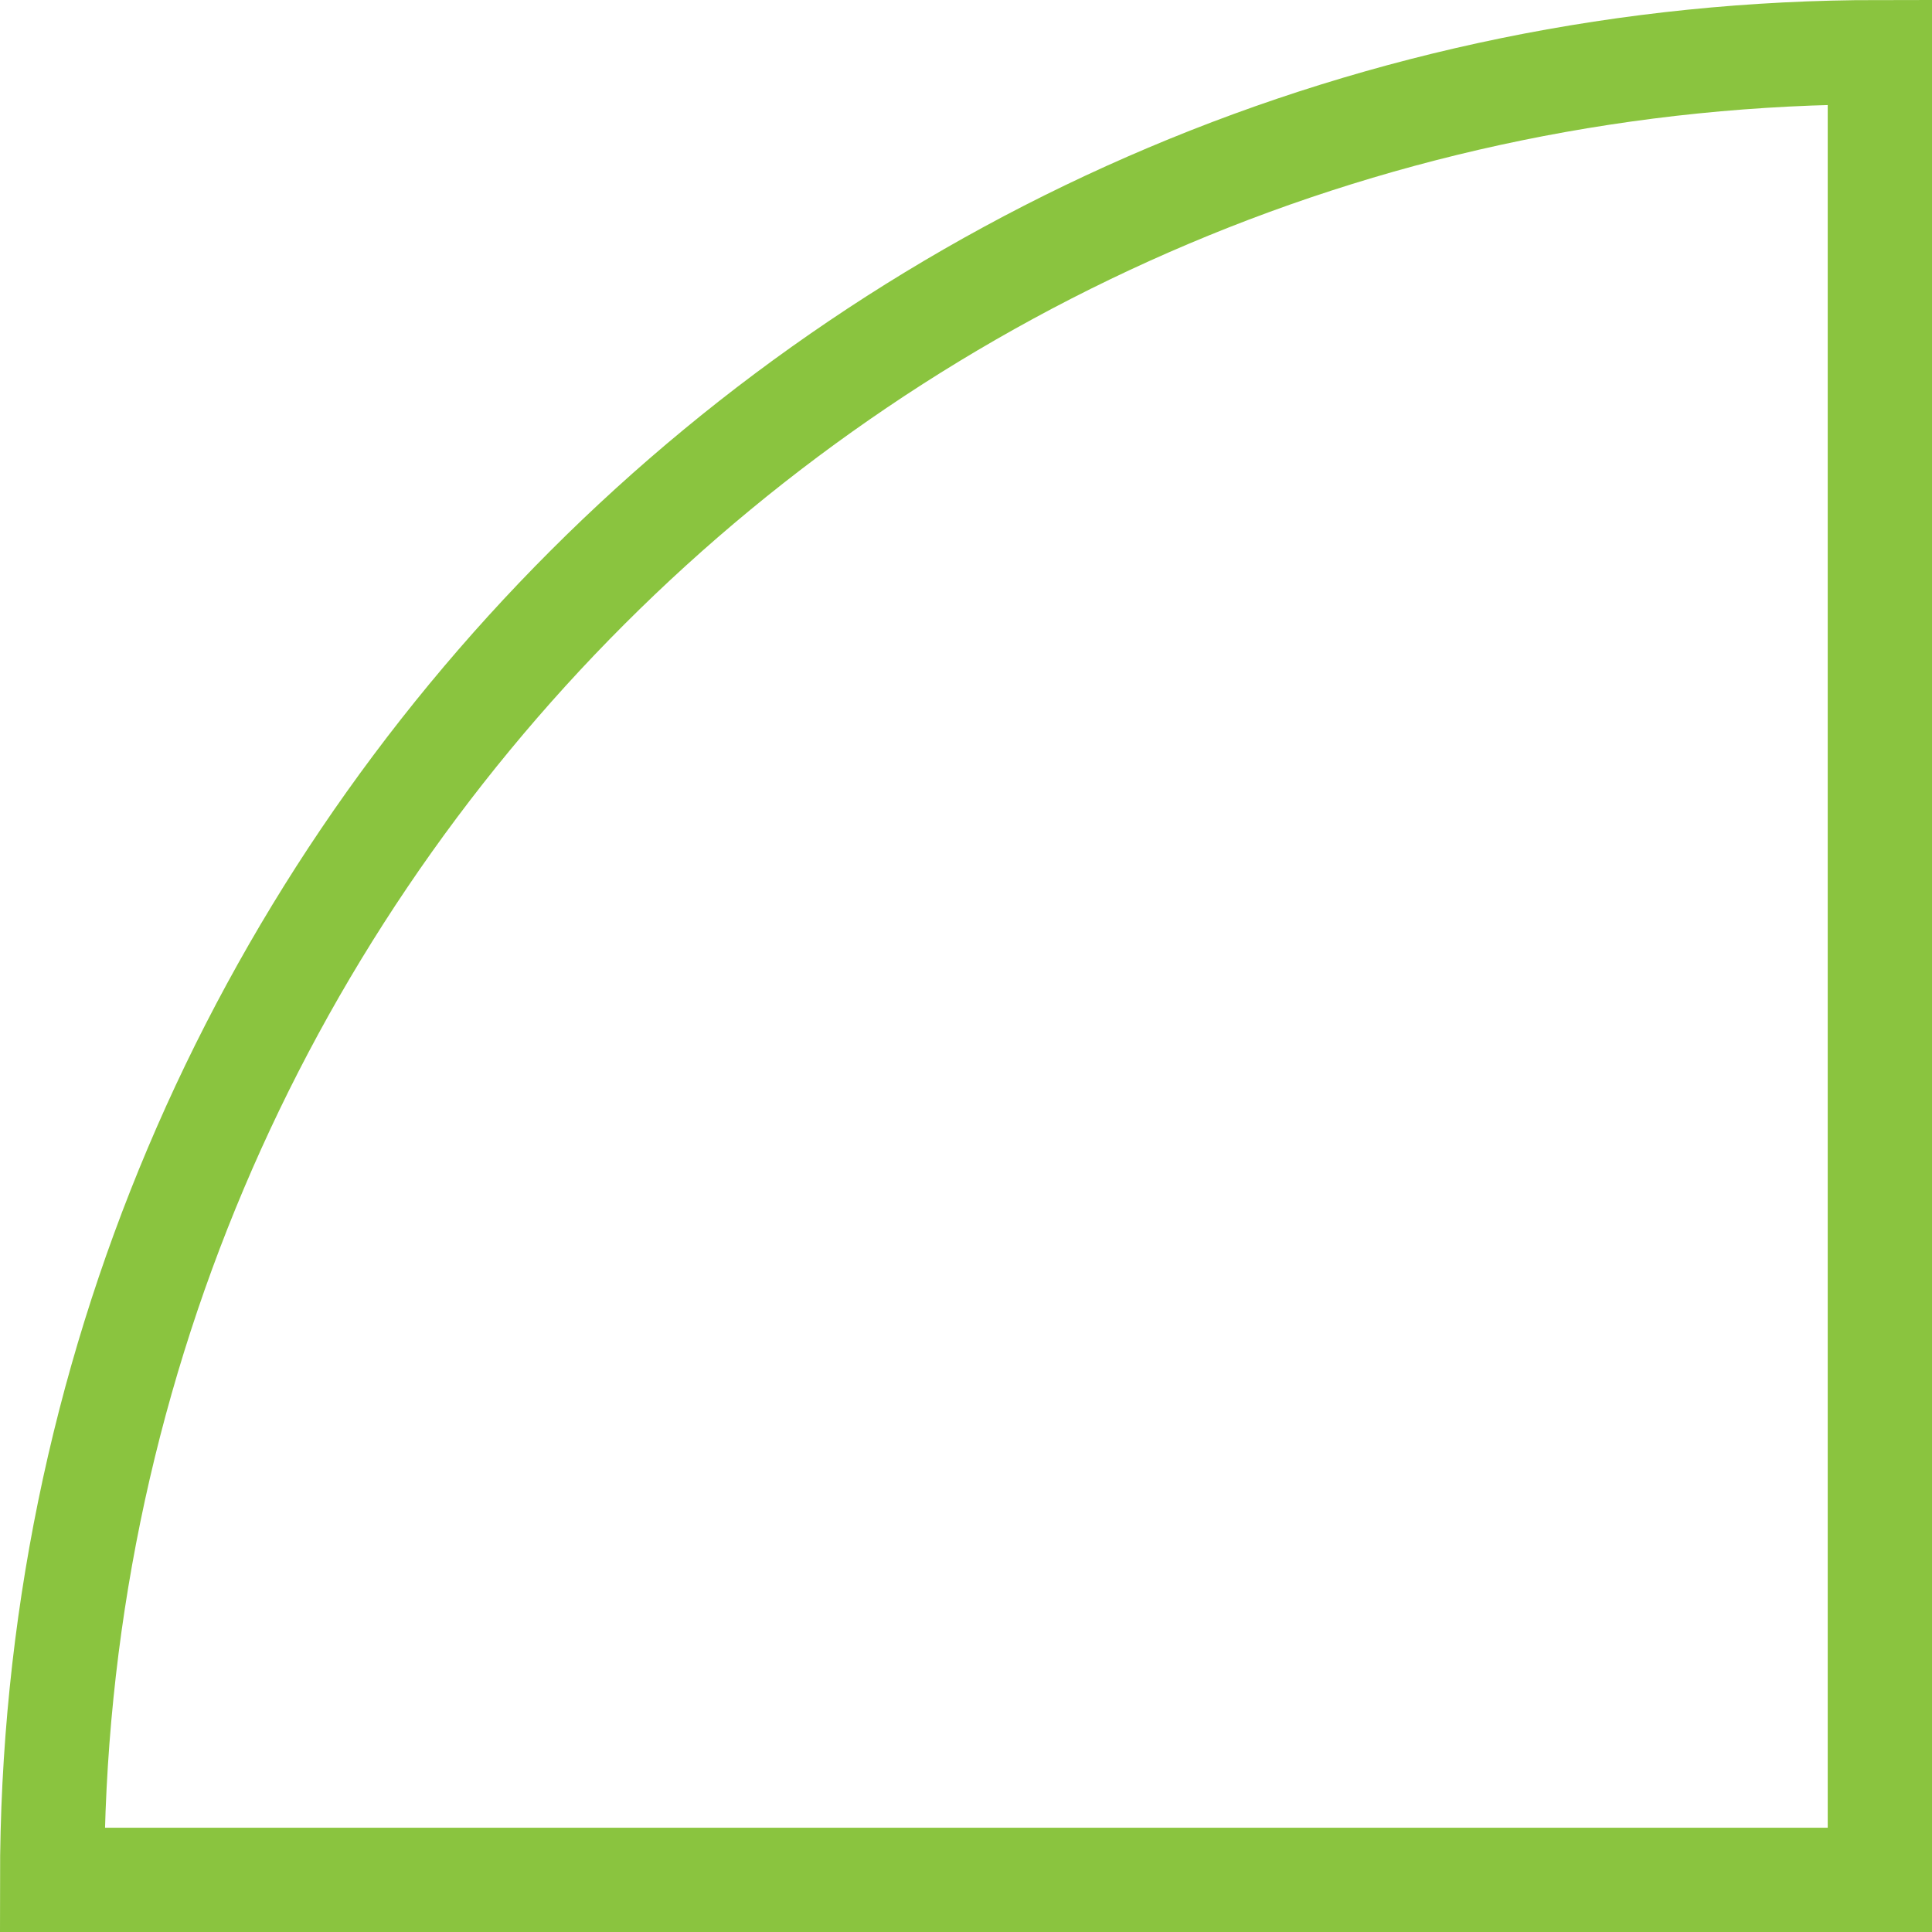
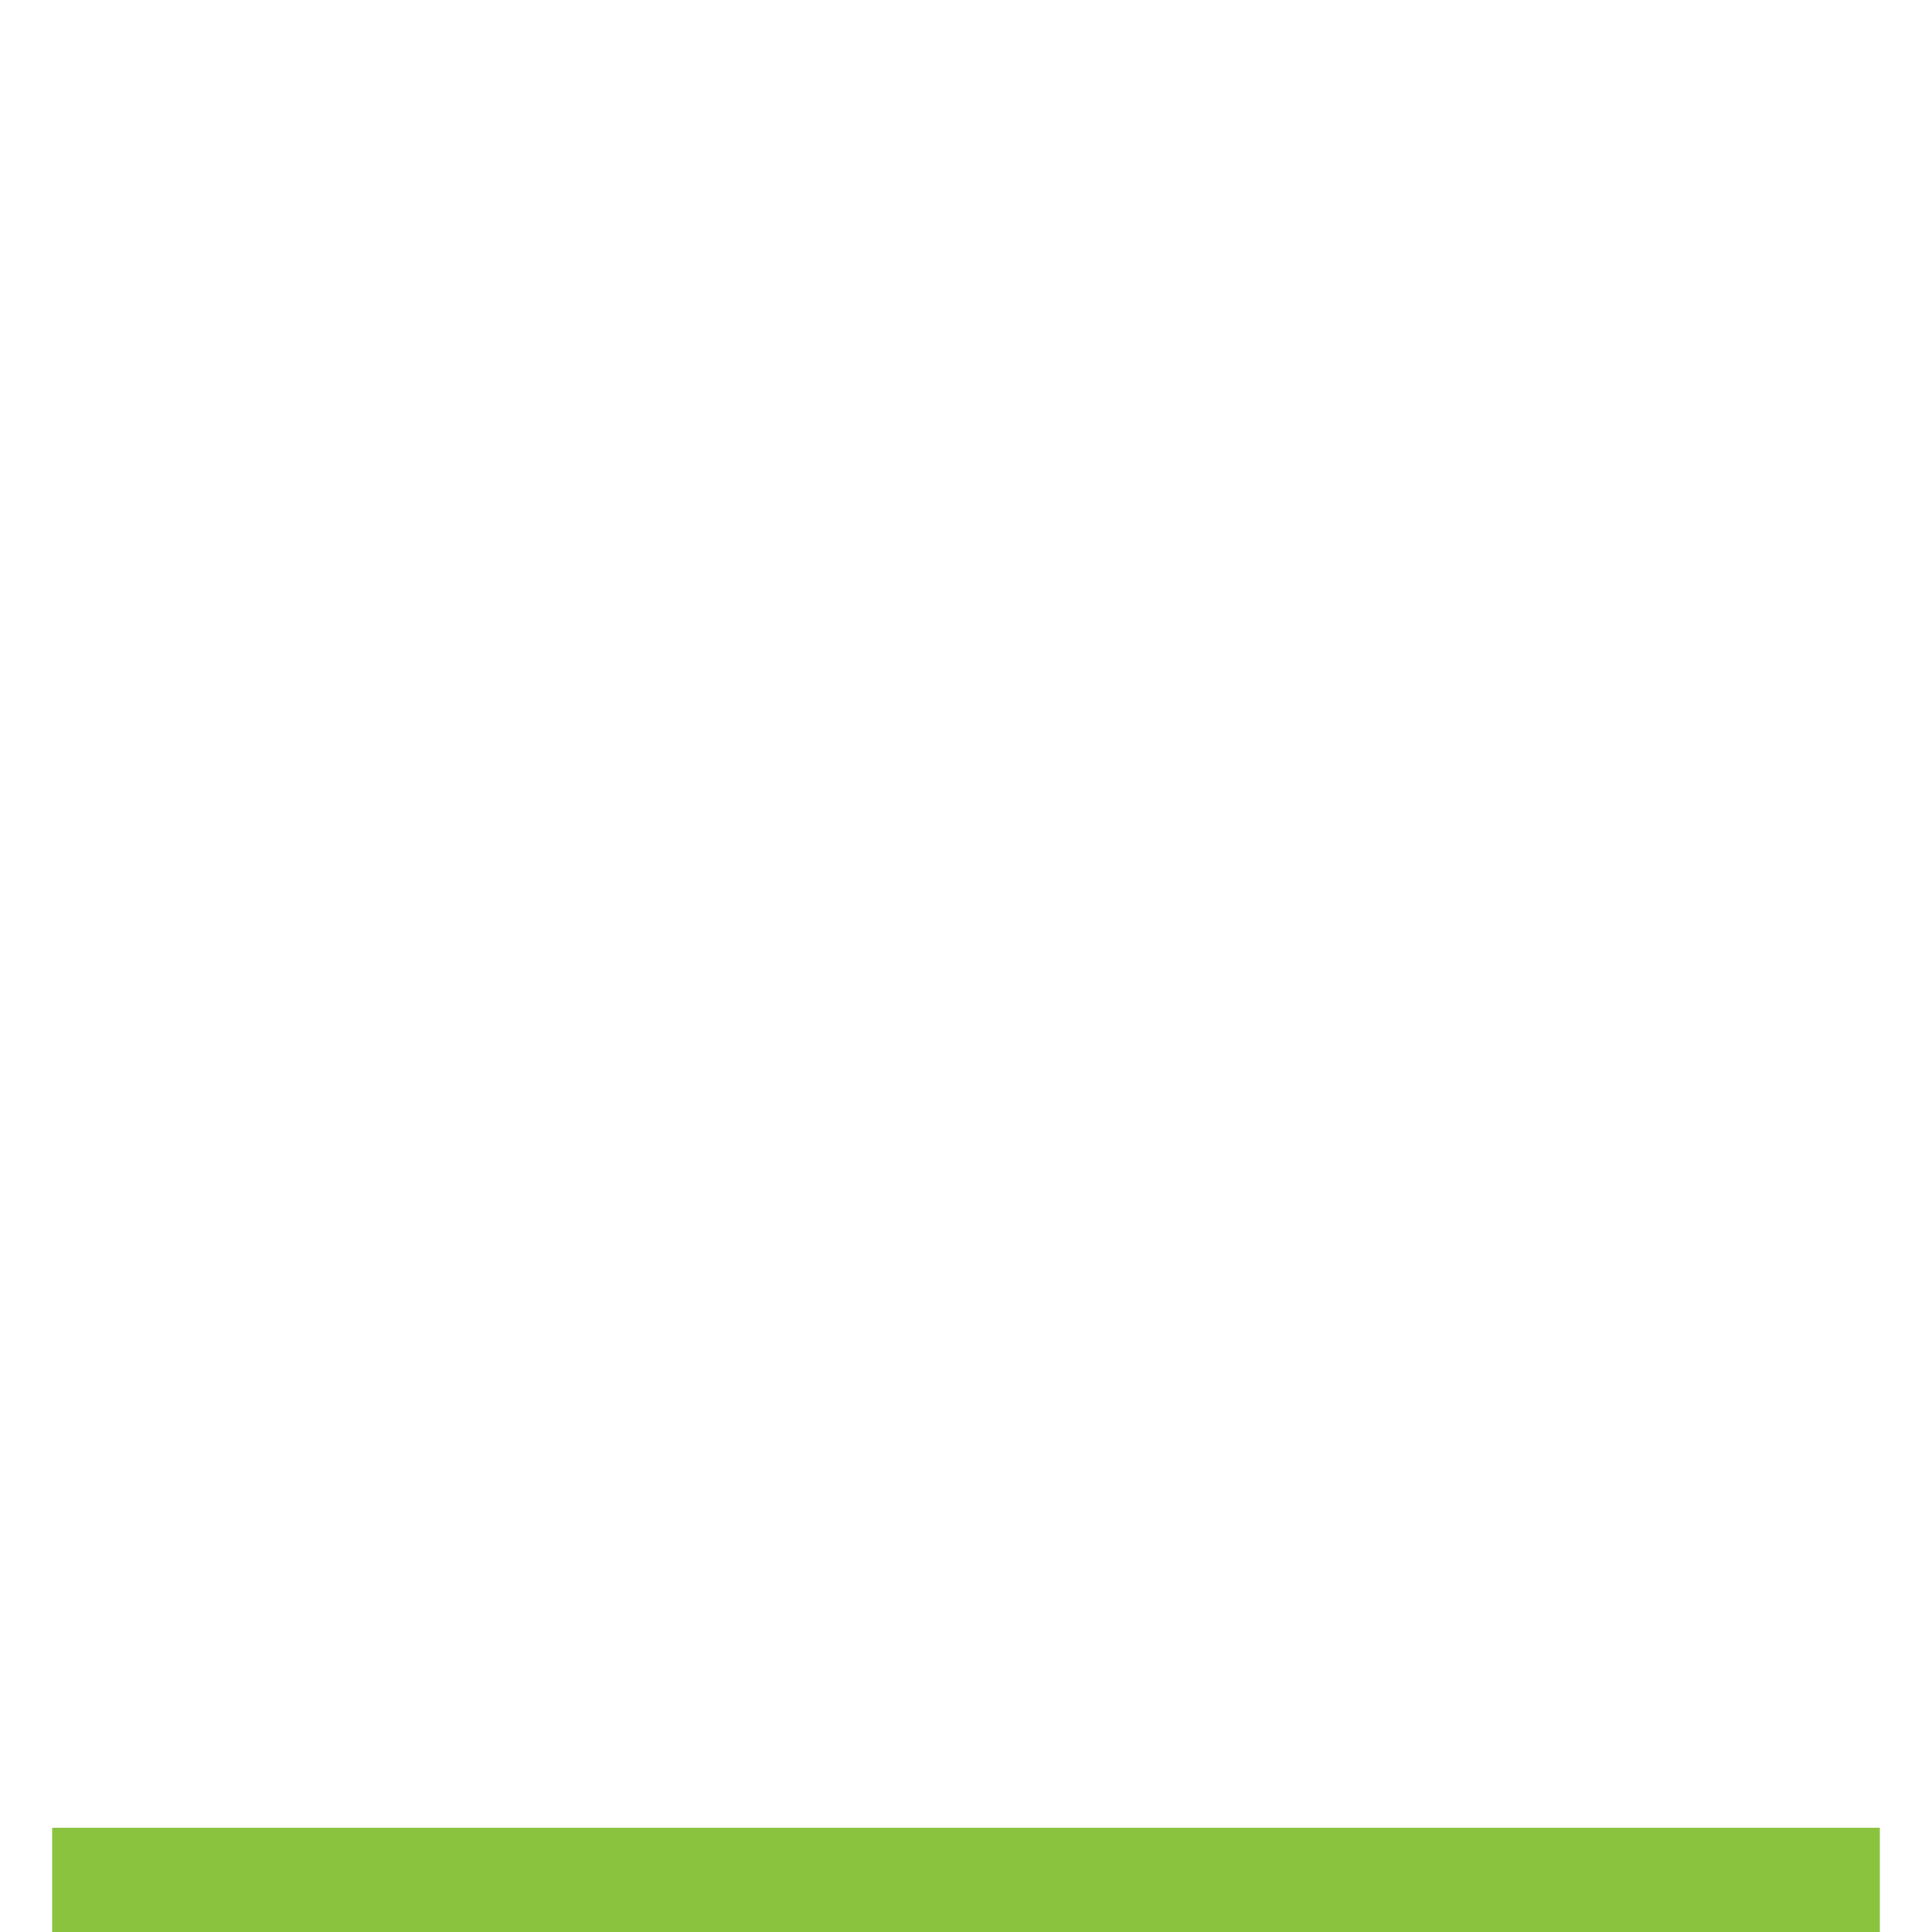
<svg xmlns="http://www.w3.org/2000/svg" version="1.1" x="0px" y="0px" viewBox="0 0 37.055 37.055" style="enable-background:new 0 0 37.055 37.055;" xml:space="preserve">
  <style type="text/css"> .st0{fill:url(#SVGID_1_);} .st1{fill:url(#SVGID_2_);} .st2{fill:url(#SVGID_3_);} .st3{fill:url(#SVGID_4_);} .st4{fill:url(#SVGID_5_);} .st5{fill:url(#SVGID_6_);} .st6{fill:url(#SVGID_7_);} .st7{fill:url(#SVGID_8_);} .st8{fill:url(#SVGID_9_);} .st9{fill:url(#SVGID_10_);} .st10{fill:url(#SVGID_11_);} .st11{fill:url(#SVGID_12_);} .st12{fill:url(#SVGID_13_);} .st13{fill:#254144;} .st14{fill:#F0F0F0;} .st15{clip-path:url(#SVGID_15_);} .st16{clip-path:url(#SVGID_17_);} .st17{clip-path:url(#SVGID_19_);} .st18{clip-path:url(#SVGID_21_);} .st19{clip-path:url(#SVGID_23_);} .st20{clip-path:url(#SVGID_25_);} .st21{clip-path:url(#SVGID_27_);} .st22{clip-path:url(#SVGID_29_);} .st23{clip-path:url(#SVGID_31_);} .st24{fill:none;stroke:#8AC43F;stroke-miterlimit:10;} .st25{clip-path:url(#SVGID_35_);} .st26{fill:#FFFFFF;} .st27{clip-path:url(#SVGID_37_);} .st28{clip-path:url(#SVGID_39_);} .st29{clip-path:url(#SVGID_41_);} .st30{clip-path:url(#SVGID_43_);} .st31{clip-path:url(#SVGID_45_);} .st32{opacity:0.6;fill:#254144;} .st33{fill:#FFFFFF;stroke:#8AC43F;stroke-width:2;stroke-miterlimit:10;} .st34{fill:#8AC43F;} .st35{fill:#B79E80;} .st36{fill:#868686;} .st37{fill:#4D4D4D;} .st38{fill:none;stroke:#B79E80;stroke-width:2;stroke-linecap:round;stroke-miterlimit:10;} .st39{fill:#8AC43F;stroke:#8AC43F;stroke-miterlimit:10;} .st40{fill:none;stroke:#B79E80;stroke-width:2;stroke-miterlimit:10;} .st41{fill:none;stroke:#B79E80;stroke-miterlimit:10;} .st42{opacity:0.4;fill:#FFFFFF;} .st43{opacity:0.4;fill:#4D4D4D;} .st44{fill:#979797;} .st45{fill:#3C3C3B;} .st46{fill:#93C01F;} .st47{fill:none;stroke:#8AC43F;stroke-width:2;stroke-miterlimit:10;} .st48{clip-path:url(#SVGID_47_);} .st49{fill:none;stroke:#BF272D;stroke-miterlimit:10;} .st50{fill:#BF272D;} .st51{fill:none;stroke:#254144;stroke-width:0.75;stroke-miterlimit:10;} .st52{display:none;} .st53{display:inline;opacity:0.7;fill:#FFFFFF;} .st54{display:inline;fill:#254144;} .st55{display:inline;fill:#8AC43F;stroke:#8AC43F;stroke-miterlimit:10;} .st56{display:inline;} .st57{display:inline;fill:#FFFFFF;} .st58{fill:#CACACA;} .st59{display:inline;fill:#FFFFFF;stroke:#E4E4E4;stroke-miterlimit:10;} .st60{display:inline;fill:#8AC43F;} .st61{display:inline;fill:none;stroke:#B79E80;stroke-width:2;stroke-miterlimit:10;} </style>
  <g id="BG_x2F_BG"> </g>
  <g id="BG"> </g>
  <g id="Inhalte">
    <g>
-       <path class="st47" d="M36.055,36.055H1v-0C1,16.695,16.695,1,36.055,1h0V36.055z" />
+       <path class="st47" d="M36.055,36.055H1v-0h0V36.055z" />
    </g>
  </g>
  <g id="Popup" class="st52"> </g>
  <g id="Dropdown" class="st52"> </g>
  <g id="Hilfslinien"> </g>
</svg>